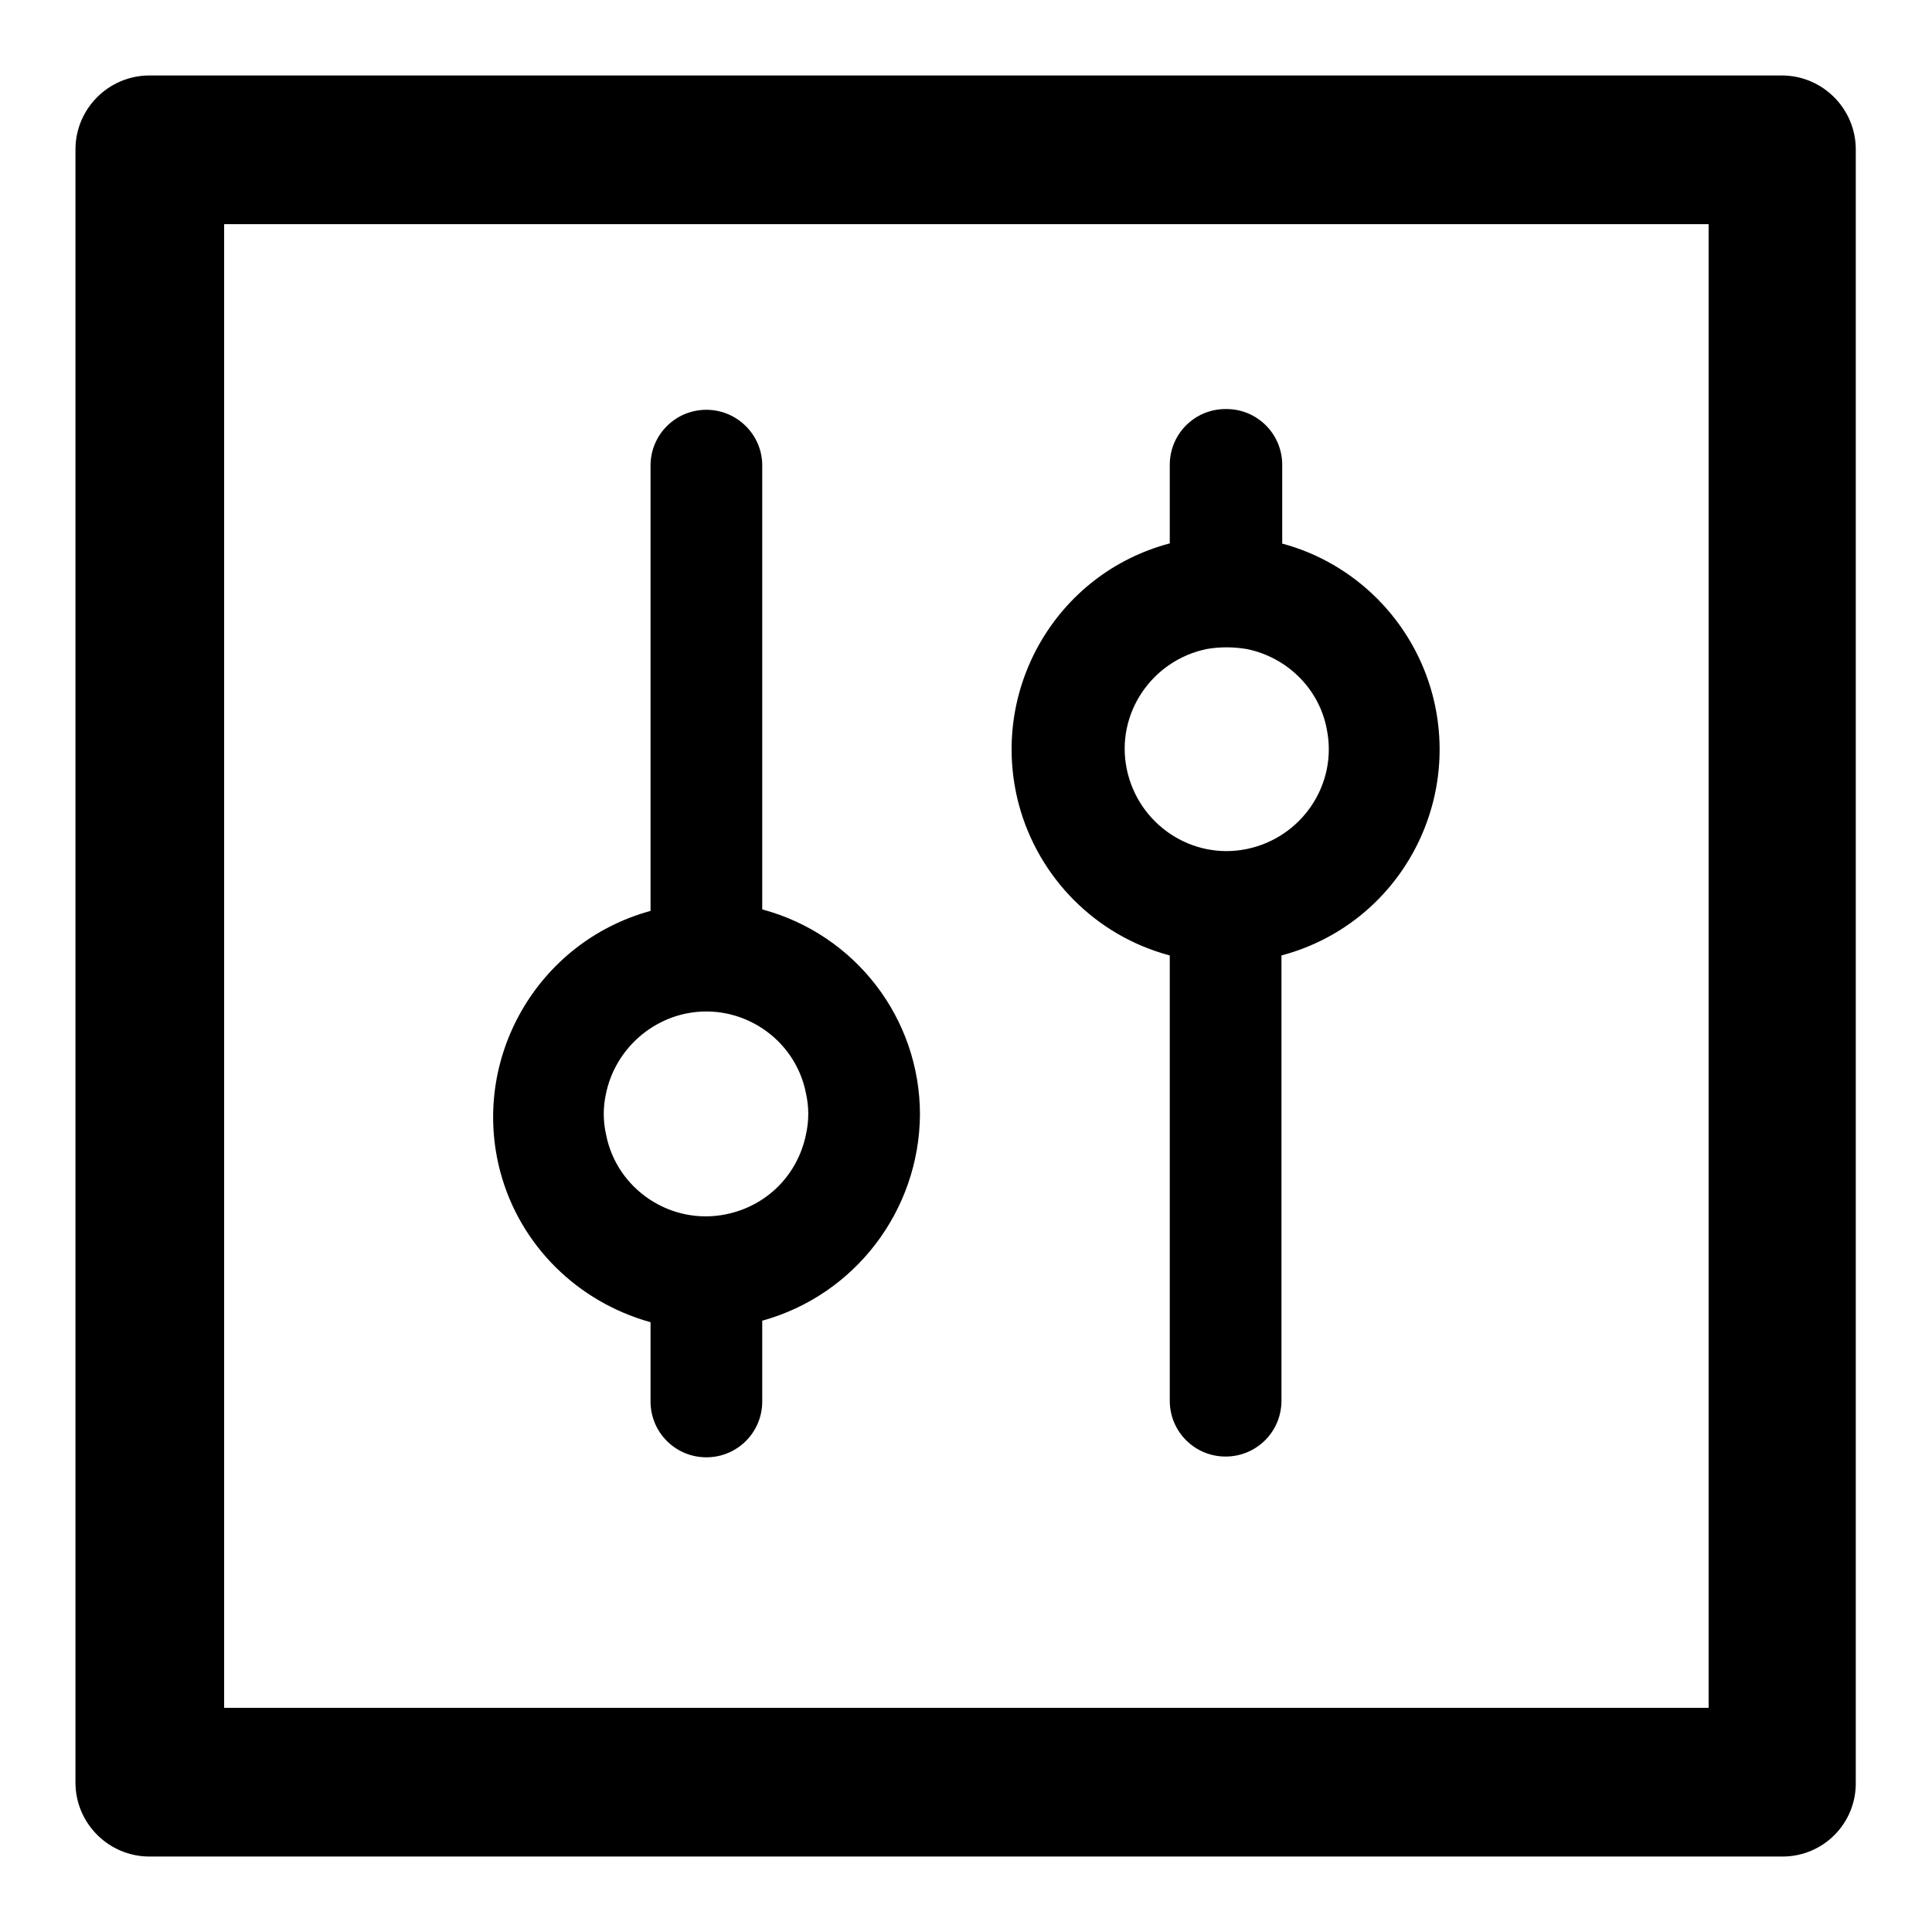
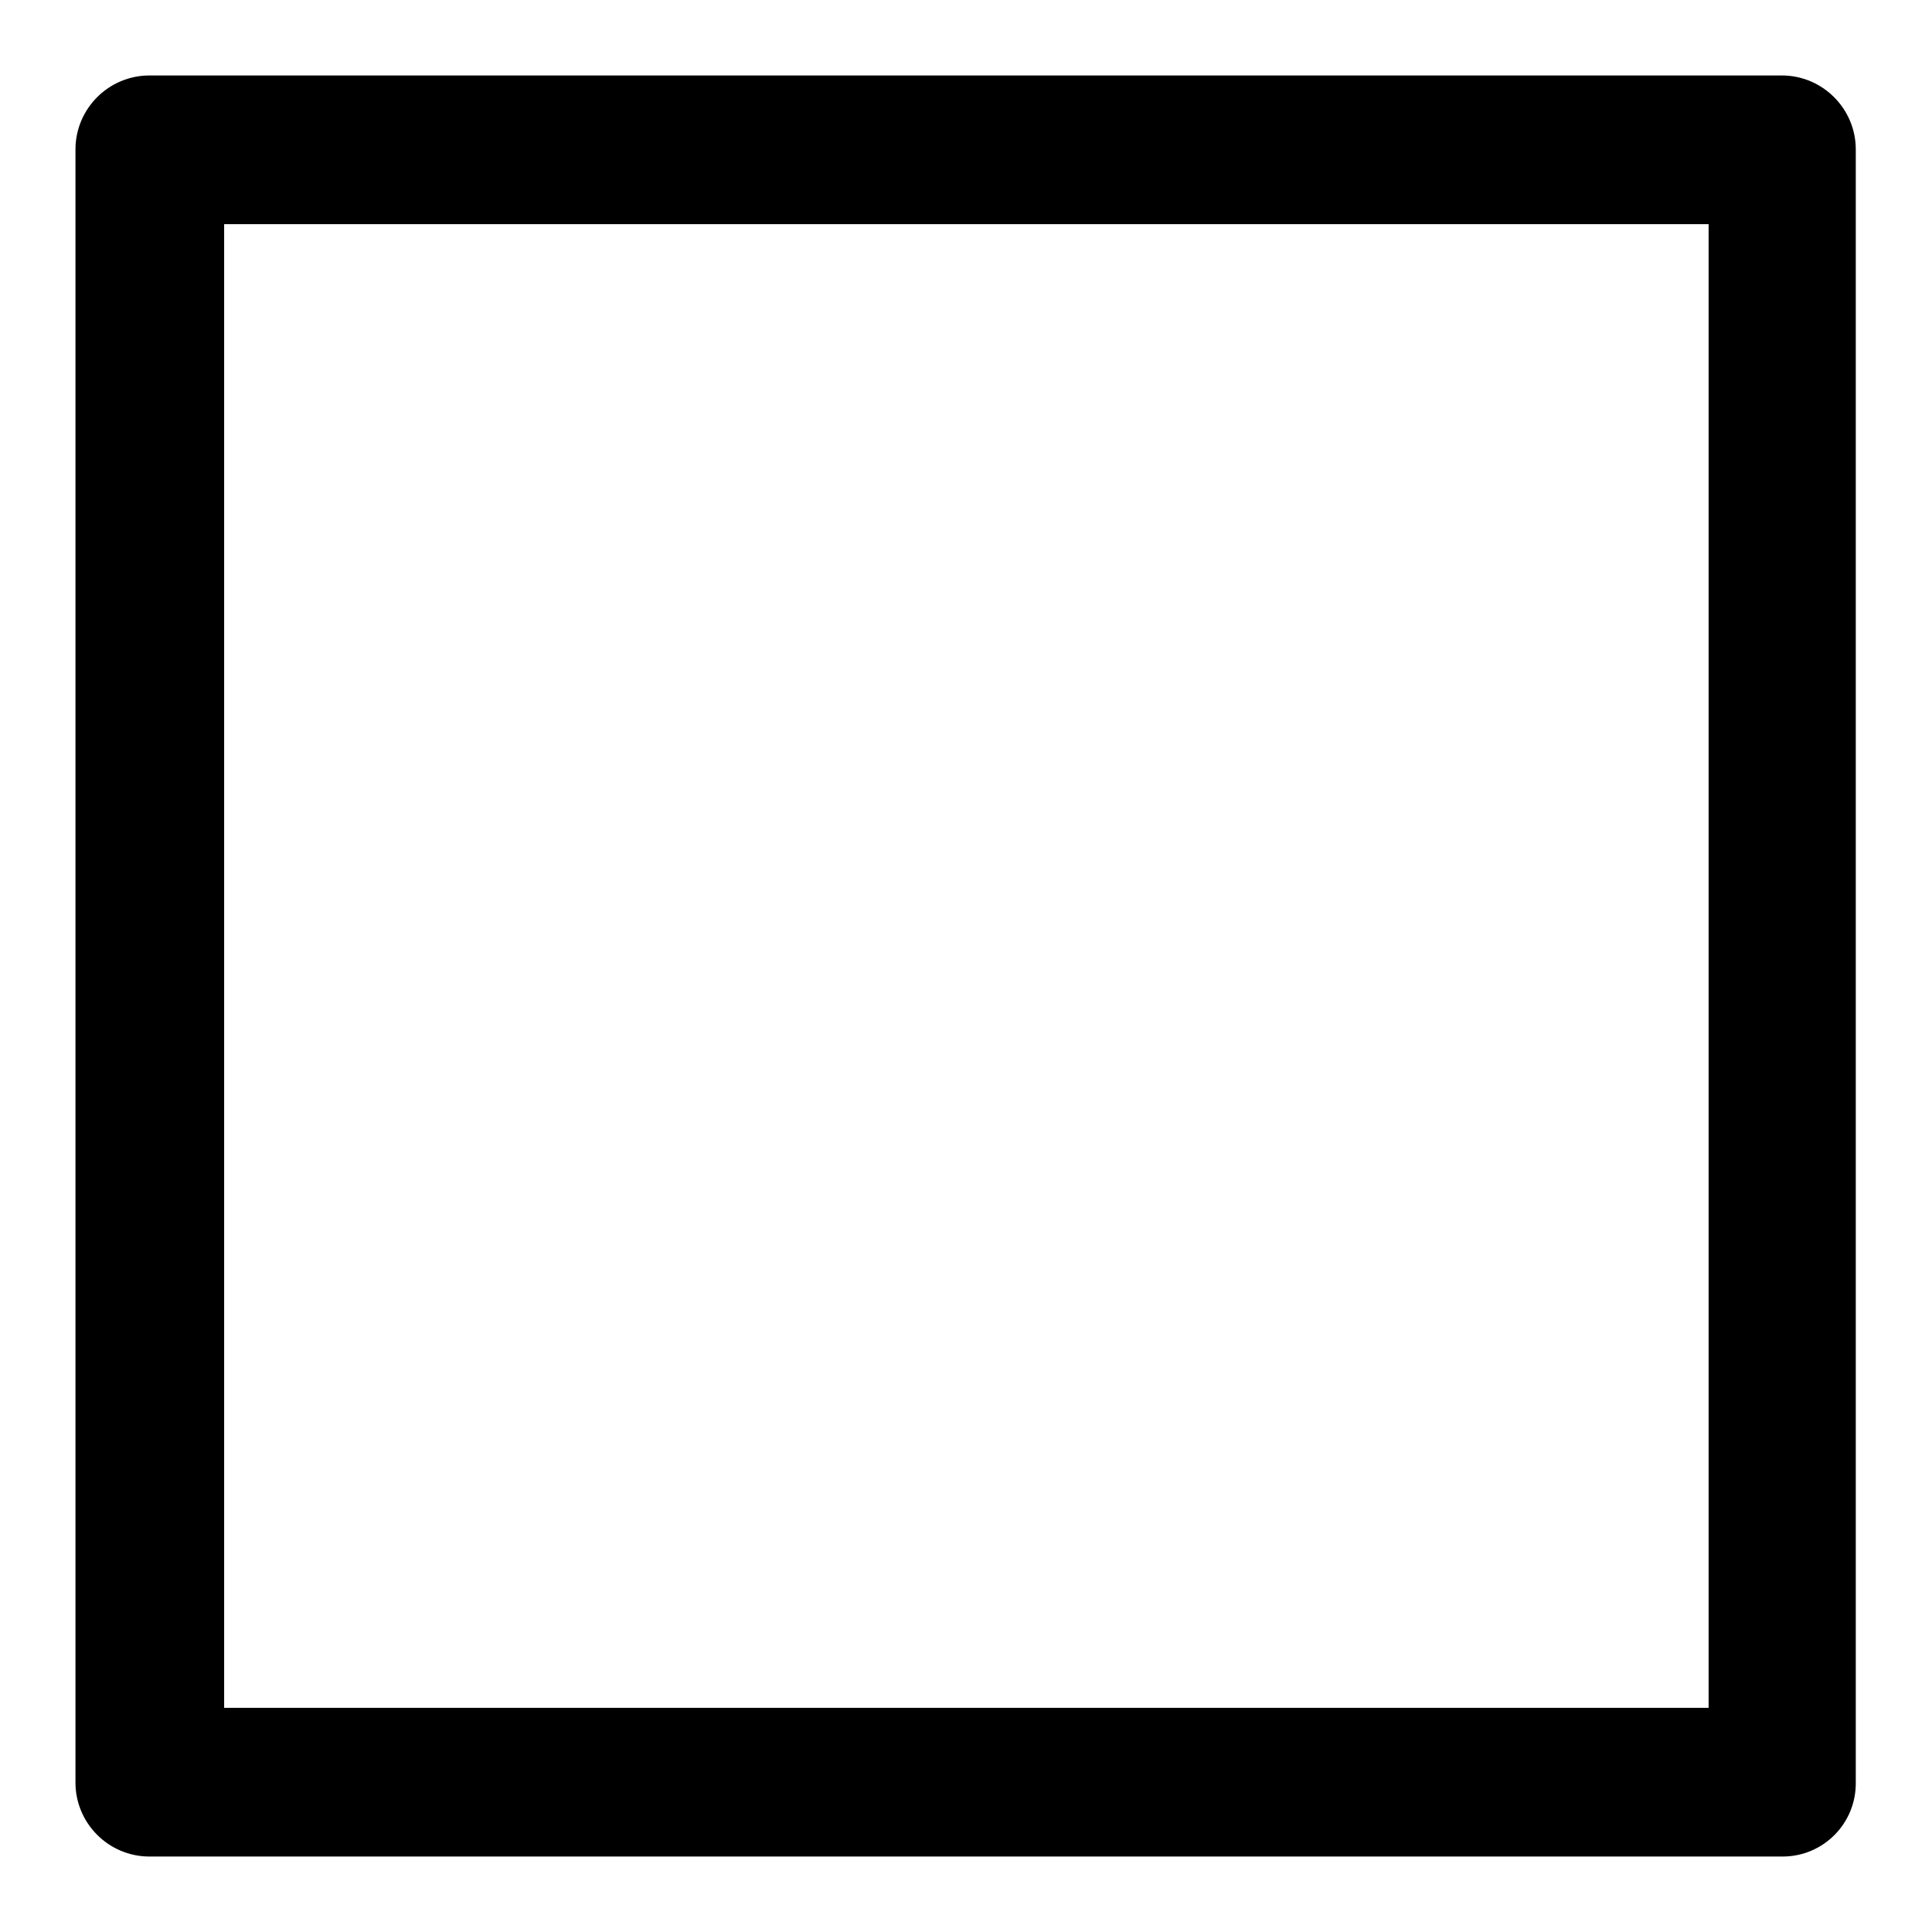
<svg xmlns="http://www.w3.org/2000/svg" version="1.1" x="0px" y="0px" viewBox="0 0 256 256" enable-background="new 0 0 256 256" xml:space="preserve">
  <g>
    <path fill="#000000" d="M236.2,246H19.8c-5.4,0-9.8-4.4-9.8-9.8l0,0V19.8c0-5.4,4.4-9.8,9.8-9.8h216.3c5.4,0,9.8,4.4,9.8,9.8v216.3 C246,241.6,241.6,246,236.2,246z M29.7,226.3h196.7V29.7H29.7V226.3z" />
-     <path fill="#000000" d="M121.9,147.7c0-12.8-8.6-23.9-20.9-27.2v-59c-0.1-4-3.4-7.2-7.4-7.2c-4.1,0-7.4,3.3-7.4,7.4v59 c-15,4.1-23.9,19.6-19.9,34.6c2.6,9.7,10.2,17.2,19.9,19.9v10.5c0,4.1,3.3,7.4,7.4,7.4c4.1,0,7.4-3.3,7.4-7.4v-10.7 C113.3,171.6,121.8,160.4,121.9,147.7z M96.2,160.9c-7.3,1.5-14.5-3.3-15.9-10.6c-0.4-1.8-0.4-3.6,0-5.4c1.1-5.3,5.3-9.5,10.6-10.6 c7.3-1.5,14.5,3.3,15.9,10.6c0.4,1.8,0.4,3.6,0,5.4C105.7,155.7,101.6,159.8,96.2,160.9z M169.9,72V61.6c0-4.1-3.3-7.4-7.4-7.4 c0,0-0.1,0-0.1,0c-4.1,0-7.4,3.3-7.4,7.4V72c-15.1,4-24,19.5-20,34.6c2.6,9.7,10.2,17.4,20,20v59c0,4.1,3.3,7.4,7.4,7.4 s7.4-3.3,7.4-7.4v-59c15.1-4,24-19.5,20-34.6c-2.6-9.7-10.2-17.4-20-20H169.9z M175.8,96.6c1.5,7.3-3.3,14.4-10.6,15.9 c-7.3,1.5-14.4-3.3-15.9-10.6c-1.5-7.3,3.3-14.4,10.6-15.9c1.7-0.3,3.5-0.3,5.3,0C170.6,87.1,174.8,91.3,175.8,96.6L175.8,96.6z" />
  </g>
</svg>